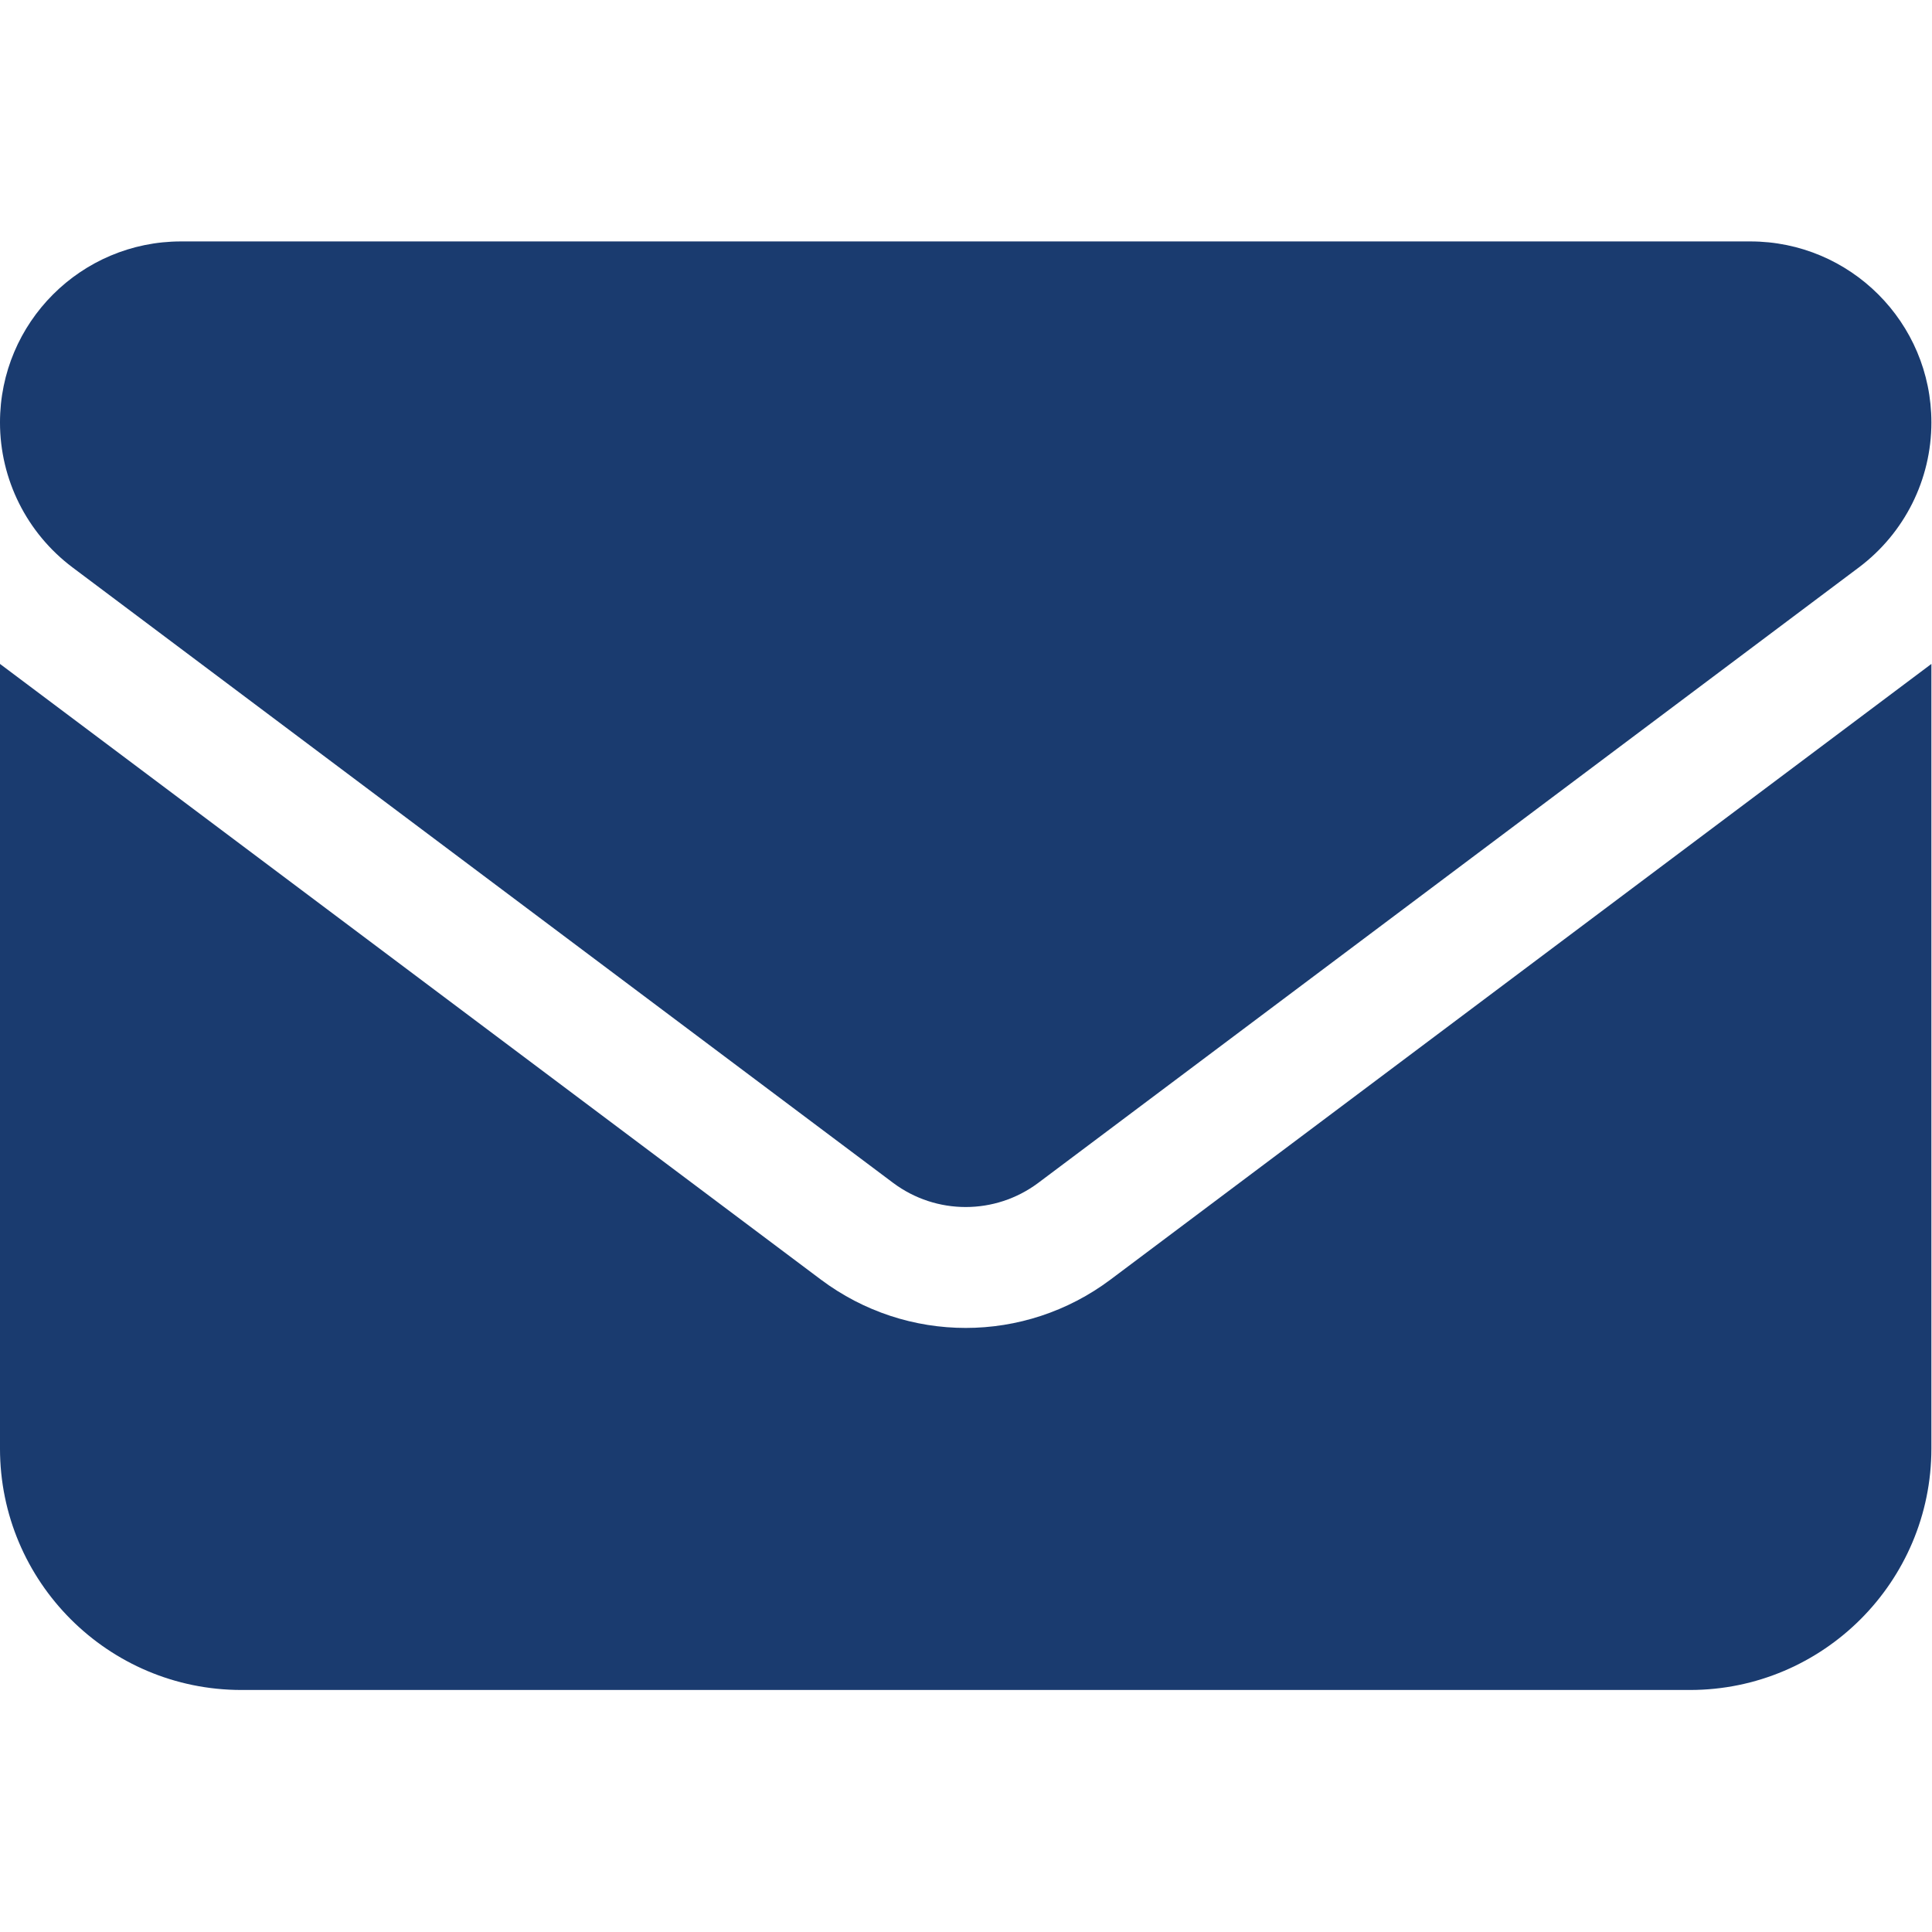
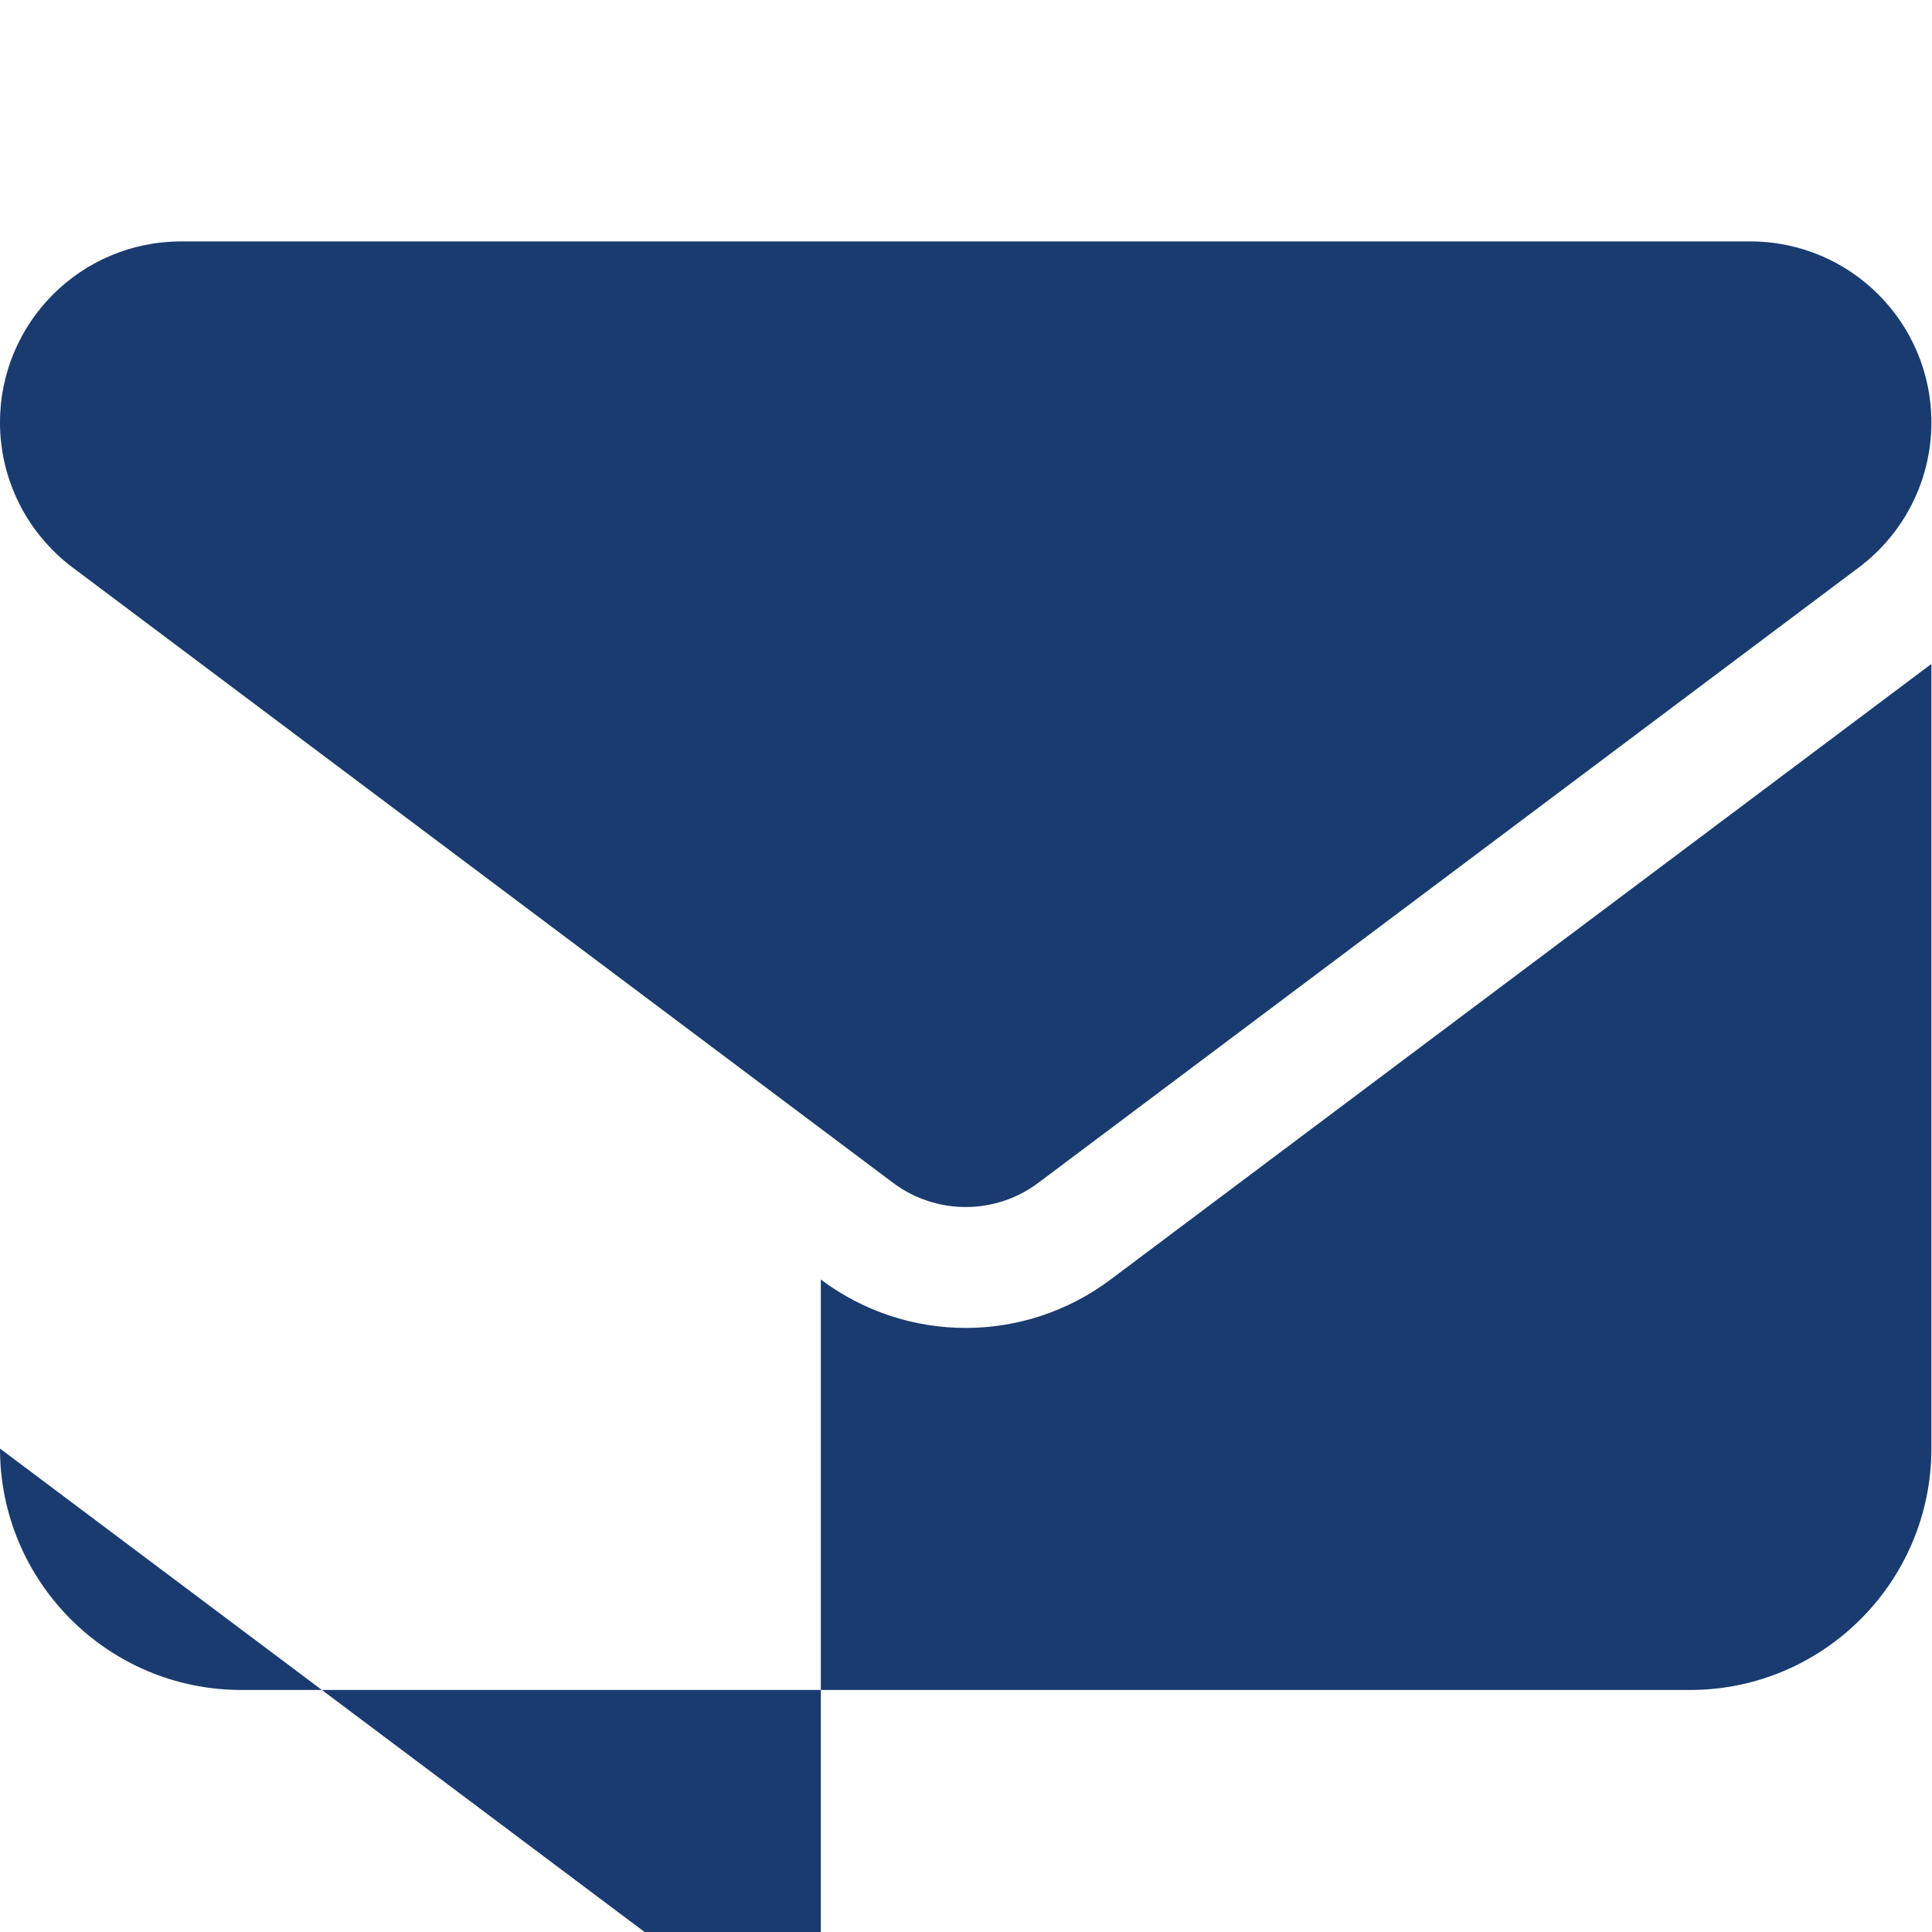
<svg xmlns="http://www.w3.org/2000/svg" width="100%" height="100%" viewBox="0 0 2134 2134" version="1.1" xml:space="preserve" style="fill-rule:evenodd;clip-rule:evenodd;stroke-linejoin:round;stroke-miterlimit:2;">
-   <path d="M1933.33,266.667c110.417,-0 200,89.541 200,200c0,62.916 -29.583,122.083 -80,160l-906.666,680c-47.5,35.416 -112.5,35.416 -160,-0l-906.667,-680c-50.362,-37.917 -80,-97.084 -80,-160c0,-110.459 89.542,-200 200,-200l1733.33,-0Zm-1026.67,1146.67c95,71.25 225,71.25 320,0l906.666,-680l0,866.667c0,147.083 -119.583,266.667 -266.666,266.667l-1600,-0c-147.292,-0 -266.667,-119.584 -266.667,-266.667l-0,-866.667l906.667,680Z" style="fill:#1a3b6f;fill-rule:nonzero;" />
+   <path d="M1933.33,266.667c110.417,-0 200,89.541 200,200c0,62.916 -29.583,122.083 -80,160l-906.666,680c-47.5,35.416 -112.5,35.416 -160,-0l-906.667,-680c-50.362,-37.917 -80,-97.084 -80,-160c0,-110.459 89.542,-200 200,-200l1733.33,-0Zm-1026.67,1146.67c95,71.25 225,71.25 320,0l906.666,-680l0,866.667c0,147.083 -119.583,266.667 -266.666,266.667l-1600,-0c-147.292,-0 -266.667,-119.584 -266.667,-266.667l906.667,680Z" style="fill:#1a3b6f;fill-rule:nonzero;" />
</svg>